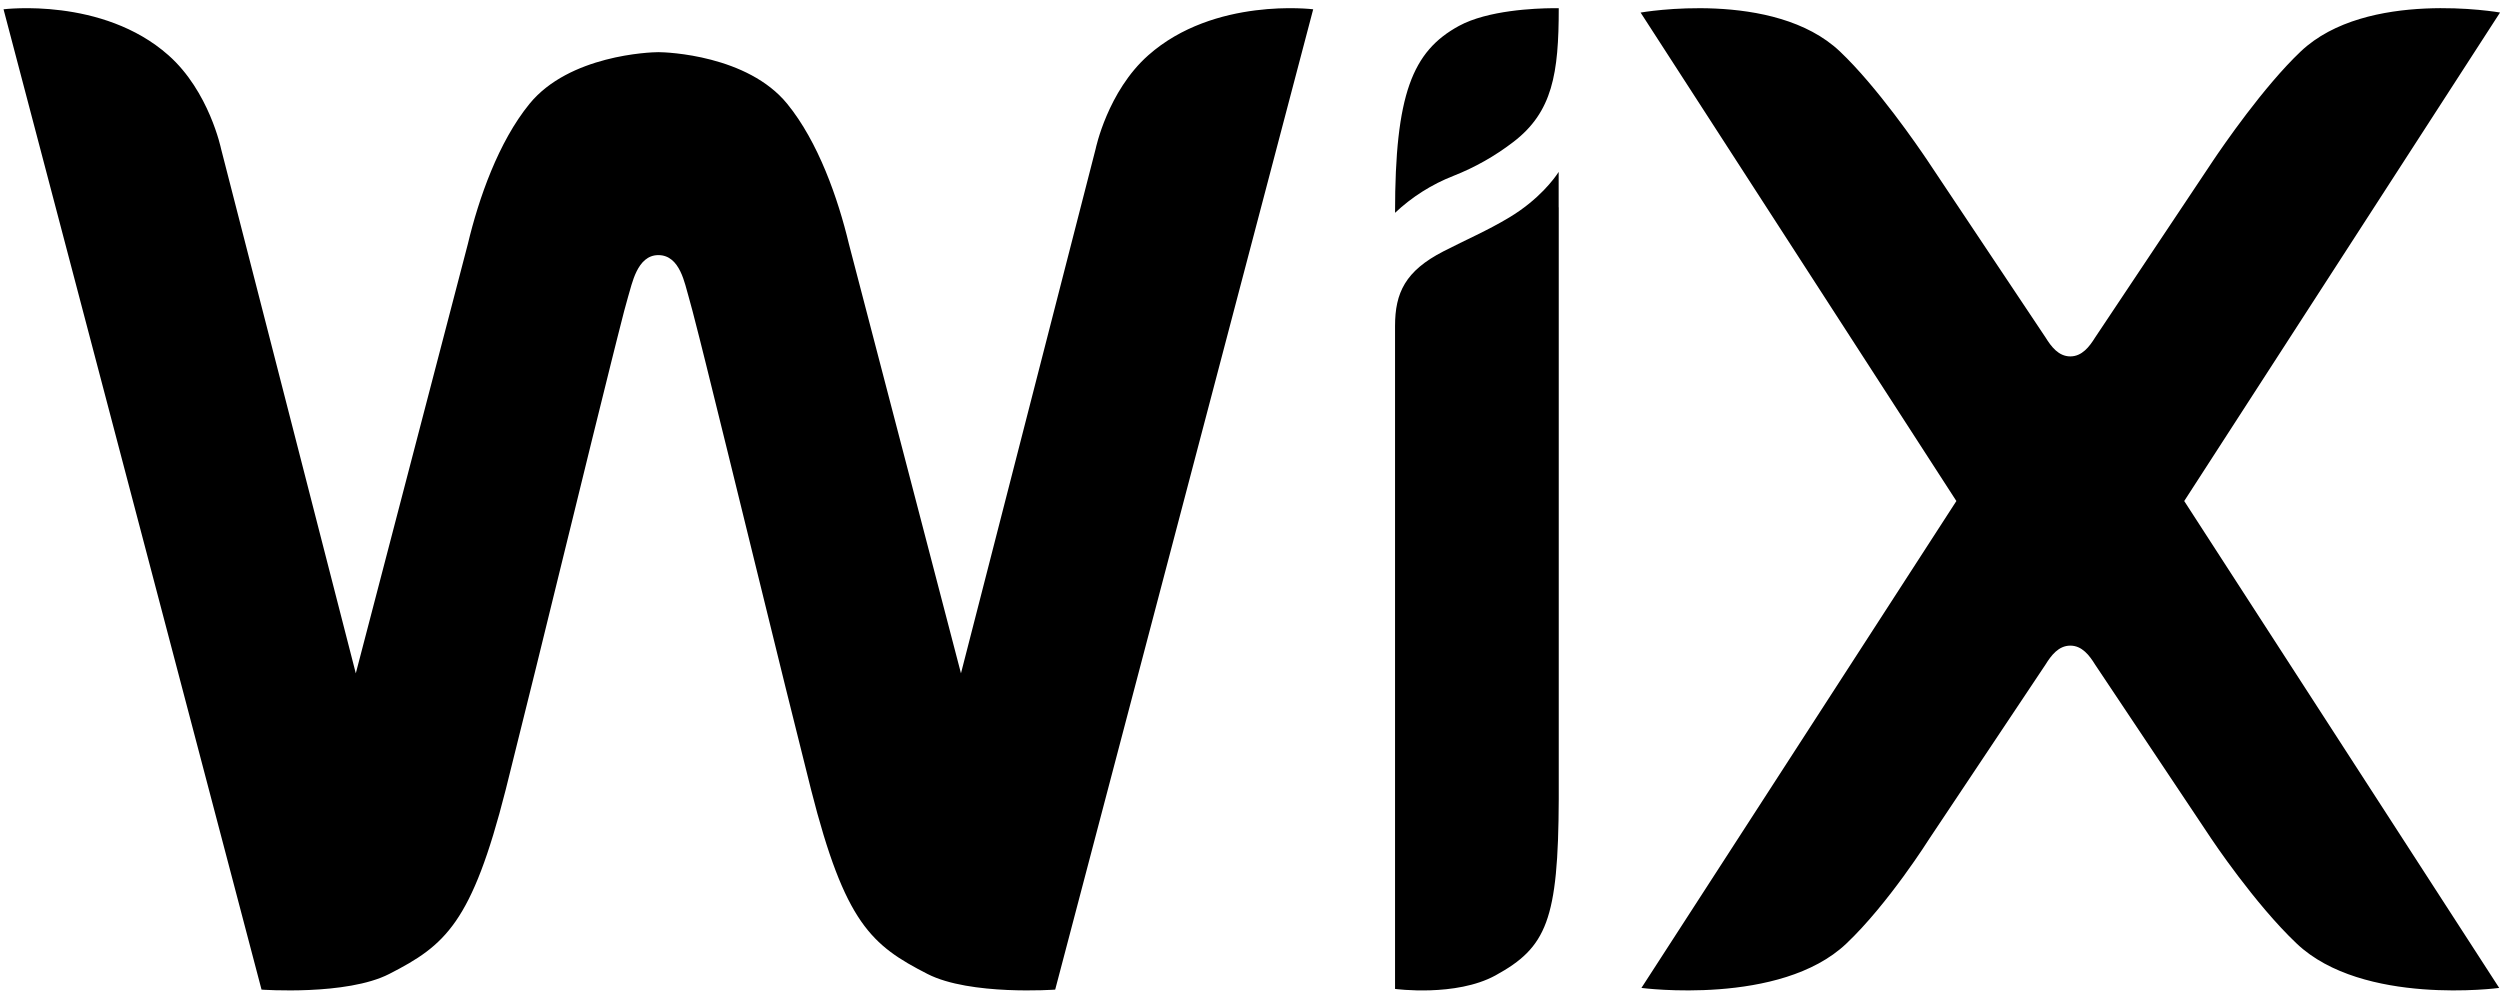
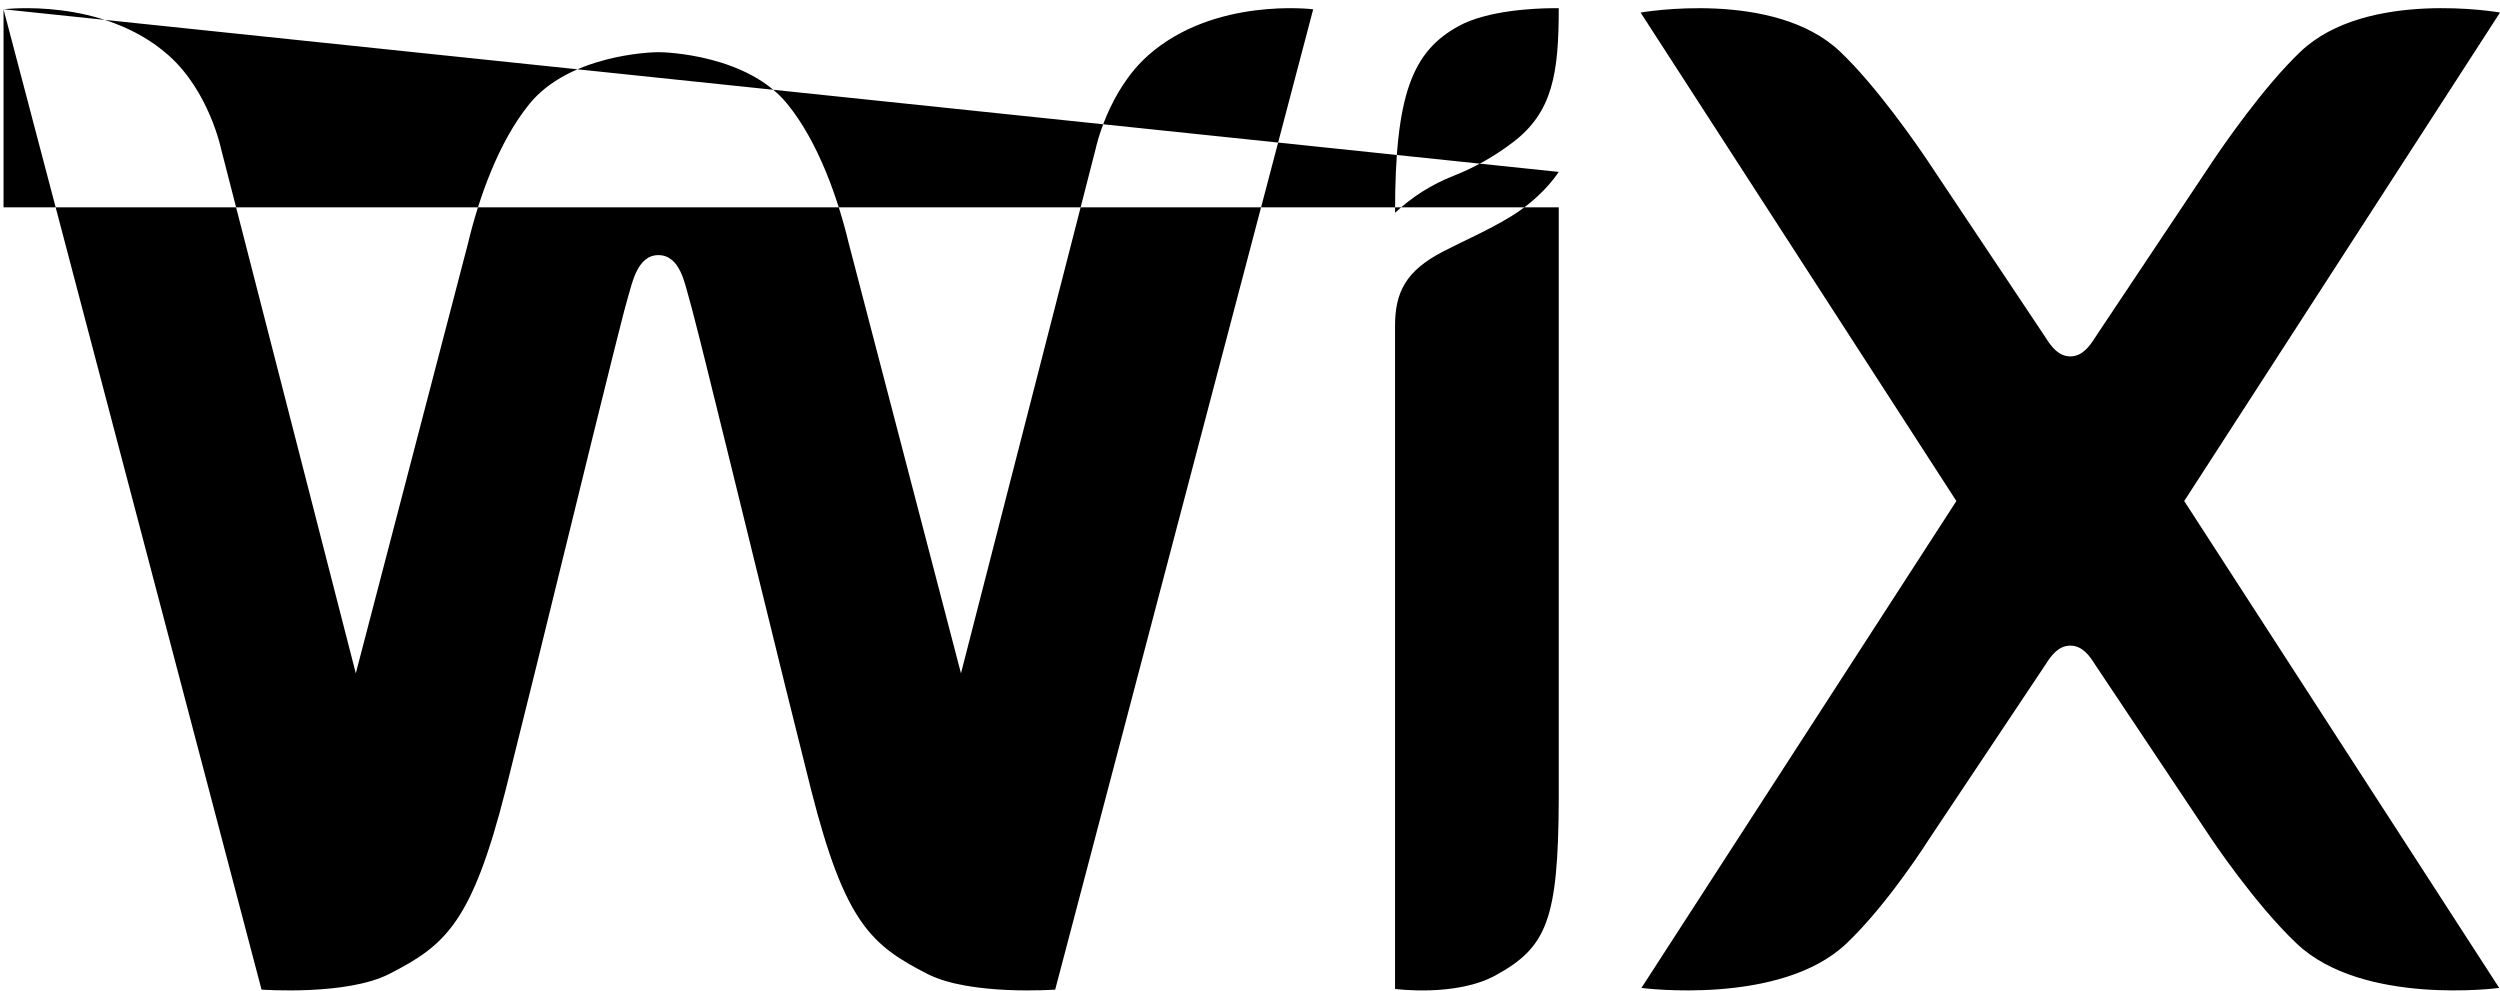
<svg xmlns="http://www.w3.org/2000/svg" width="116" height="46" viewBox="0 0 116 46" fill="none">
-   <path d="M0.164 0.431C0.164 0.431 4.756 -0.148 7.817 2.564C9.706 4.237 10.257 6.903 10.257 6.903L16.509 31.242L21.708 11.322C22.213 9.205 23.127 6.586 24.57 4.816C26.412 2.562 30.151 2.42 30.55 2.42C30.949 2.42 34.686 2.562 36.526 4.816C37.969 6.586 38.883 9.203 39.39 11.322L44.589 31.242L50.839 6.903C50.839 6.903 51.391 4.237 53.281 2.564C56.342 -0.148 60.932 0.431 60.932 0.431L48.961 45.918C48.961 45.918 45.013 46.205 43.036 45.192C40.44 43.863 39.207 42.838 37.635 36.647C36.84 33.481 36.055 30.312 35.28 27.141L34.986 25.946C34.156 22.562 33.328 19.191 32.745 16.846L32.46 15.707C32.198 14.674 32.018 13.979 31.953 13.77C31.776 13.198 31.566 11.837 30.548 11.837C29.553 11.837 29.323 13.2 29.143 13.77C29.076 13.979 28.896 14.672 28.636 15.707L28.351 16.846C27.744 19.283 27.143 21.721 26.547 24.161L26.254 25.35C25.335 29.119 24.404 32.885 23.463 36.649C21.89 42.838 20.656 43.865 18.06 45.192C16.083 46.205 12.135 45.918 12.135 45.918L0.164 0.431ZM72.322 7.976V9.619H72.326V37.076C72.305 42.71 71.76 43.962 69.39 45.259C67.548 46.267 64.73 45.886 64.73 45.886V15.128C64.73 13.584 65.208 12.572 66.972 11.664C68.026 11.121 69.008 10.705 70.03 10.09C71.425 9.254 72.134 8.261 72.29 8.025L72.322 7.976ZM76.124 0.583C76.124 0.583 82.309 -0.513 85.372 2.387C87.094 4.018 88.999 6.799 89.43 7.44L89.511 7.562L89.521 7.577L94.914 15.659C95.174 16.079 95.516 16.537 96.063 16.537C96.608 16.537 96.952 16.081 97.214 15.659L102.605 7.577L102.615 7.562L102.696 7.44C103.127 6.799 105.032 4.018 106.756 2.385C109.817 -0.513 116.002 0.581 116.002 0.581L101.348 23.248L115.963 45.84C115.963 45.84 109.635 46.687 106.572 43.787C104.612 41.934 102.605 38.916 102.605 38.916L97.212 30.836C96.952 30.414 96.608 29.957 96.063 29.957C95.516 29.957 95.174 30.413 94.912 30.836L89.521 38.916C89.521 38.916 87.624 41.934 85.666 43.787C82.603 46.687 76.162 45.84 76.162 45.84L90.776 23.248L76.124 0.583ZM72.307 0.38H72.326C72.326 3.399 72.041 5.194 70.218 6.588C69.371 7.238 68.438 7.767 67.445 8.158C66.438 8.551 65.516 9.134 64.73 9.875C64.73 4.375 65.533 2.383 67.692 1.204C69.035 0.471 71.239 0.388 72.031 0.38H72.307Z" fill="black" />
+   <path d="M0.164 0.431C0.164 0.431 4.756 -0.148 7.817 2.564C9.706 4.237 10.257 6.903 10.257 6.903L16.509 31.242L21.708 11.322C22.213 9.205 23.127 6.586 24.57 4.816C26.412 2.562 30.151 2.42 30.55 2.42C30.949 2.42 34.686 2.562 36.526 4.816C37.969 6.586 38.883 9.203 39.39 11.322L44.589 31.242L50.839 6.903C50.839 6.903 51.391 4.237 53.281 2.564C56.342 -0.148 60.932 0.431 60.932 0.431L48.961 45.918C48.961 45.918 45.013 46.205 43.036 45.192C40.44 43.863 39.207 42.838 37.635 36.647C36.84 33.481 36.055 30.312 35.28 27.141L34.986 25.946C34.156 22.562 33.328 19.191 32.745 16.846L32.46 15.707C32.198 14.674 32.018 13.979 31.953 13.77C31.776 13.198 31.566 11.837 30.548 11.837C29.553 11.837 29.323 13.2 29.143 13.77C29.076 13.979 28.896 14.672 28.636 15.707L28.351 16.846C27.744 19.283 27.143 21.721 26.547 24.161L26.254 25.35C25.335 29.119 24.404 32.885 23.463 36.649C21.89 42.838 20.656 43.865 18.06 45.192C16.083 46.205 12.135 45.918 12.135 45.918L0.164 0.431ZV9.619H72.326V37.076C72.305 42.71 71.76 43.962 69.39 45.259C67.548 46.267 64.73 45.886 64.73 45.886V15.128C64.73 13.584 65.208 12.572 66.972 11.664C68.026 11.121 69.008 10.705 70.03 10.09C71.425 9.254 72.134 8.261 72.29 8.025L72.322 7.976ZM76.124 0.583C76.124 0.583 82.309 -0.513 85.372 2.387C87.094 4.018 88.999 6.799 89.43 7.44L89.511 7.562L89.521 7.577L94.914 15.659C95.174 16.079 95.516 16.537 96.063 16.537C96.608 16.537 96.952 16.081 97.214 15.659L102.605 7.577L102.615 7.562L102.696 7.44C103.127 6.799 105.032 4.018 106.756 2.385C109.817 -0.513 116.002 0.581 116.002 0.581L101.348 23.248L115.963 45.84C115.963 45.84 109.635 46.687 106.572 43.787C104.612 41.934 102.605 38.916 102.605 38.916L97.212 30.836C96.952 30.414 96.608 29.957 96.063 29.957C95.516 29.957 95.174 30.413 94.912 30.836L89.521 38.916C89.521 38.916 87.624 41.934 85.666 43.787C82.603 46.687 76.162 45.84 76.162 45.84L90.776 23.248L76.124 0.583ZM72.307 0.38H72.326C72.326 3.399 72.041 5.194 70.218 6.588C69.371 7.238 68.438 7.767 67.445 8.158C66.438 8.551 65.516 9.134 64.73 9.875C64.73 4.375 65.533 2.383 67.692 1.204C69.035 0.471 71.239 0.388 72.031 0.38H72.307Z" fill="black" />
</svg>